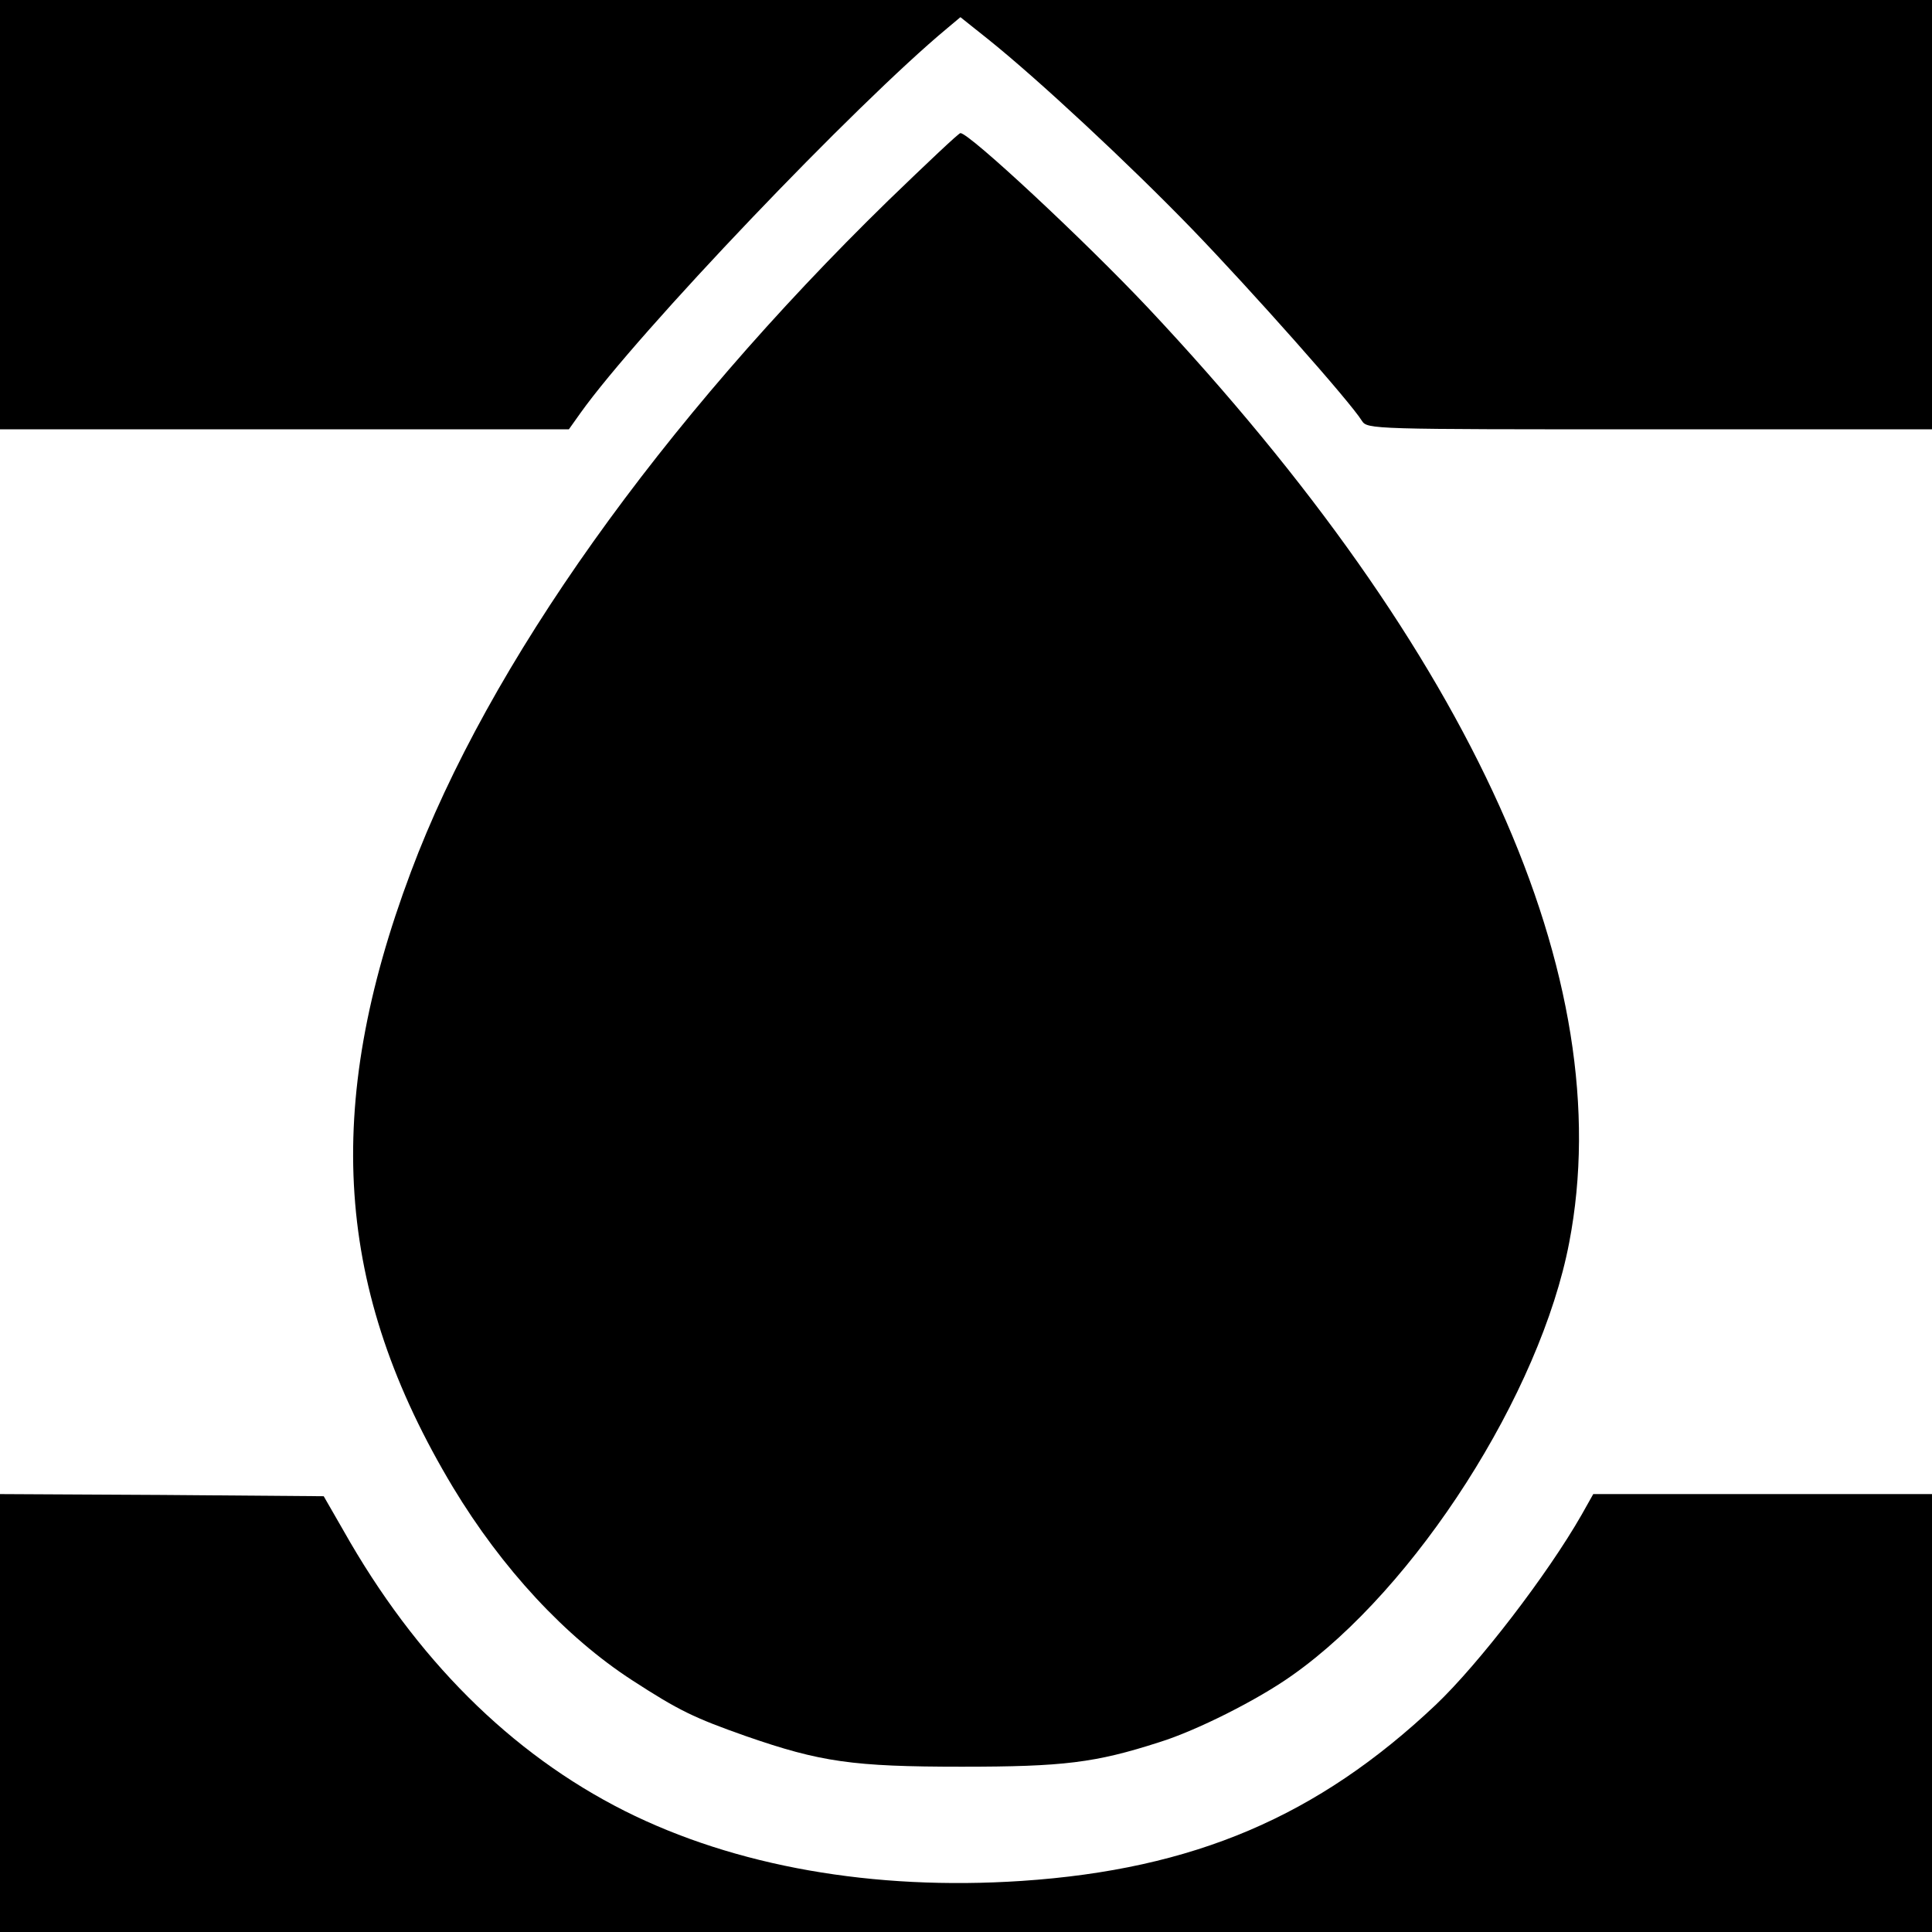
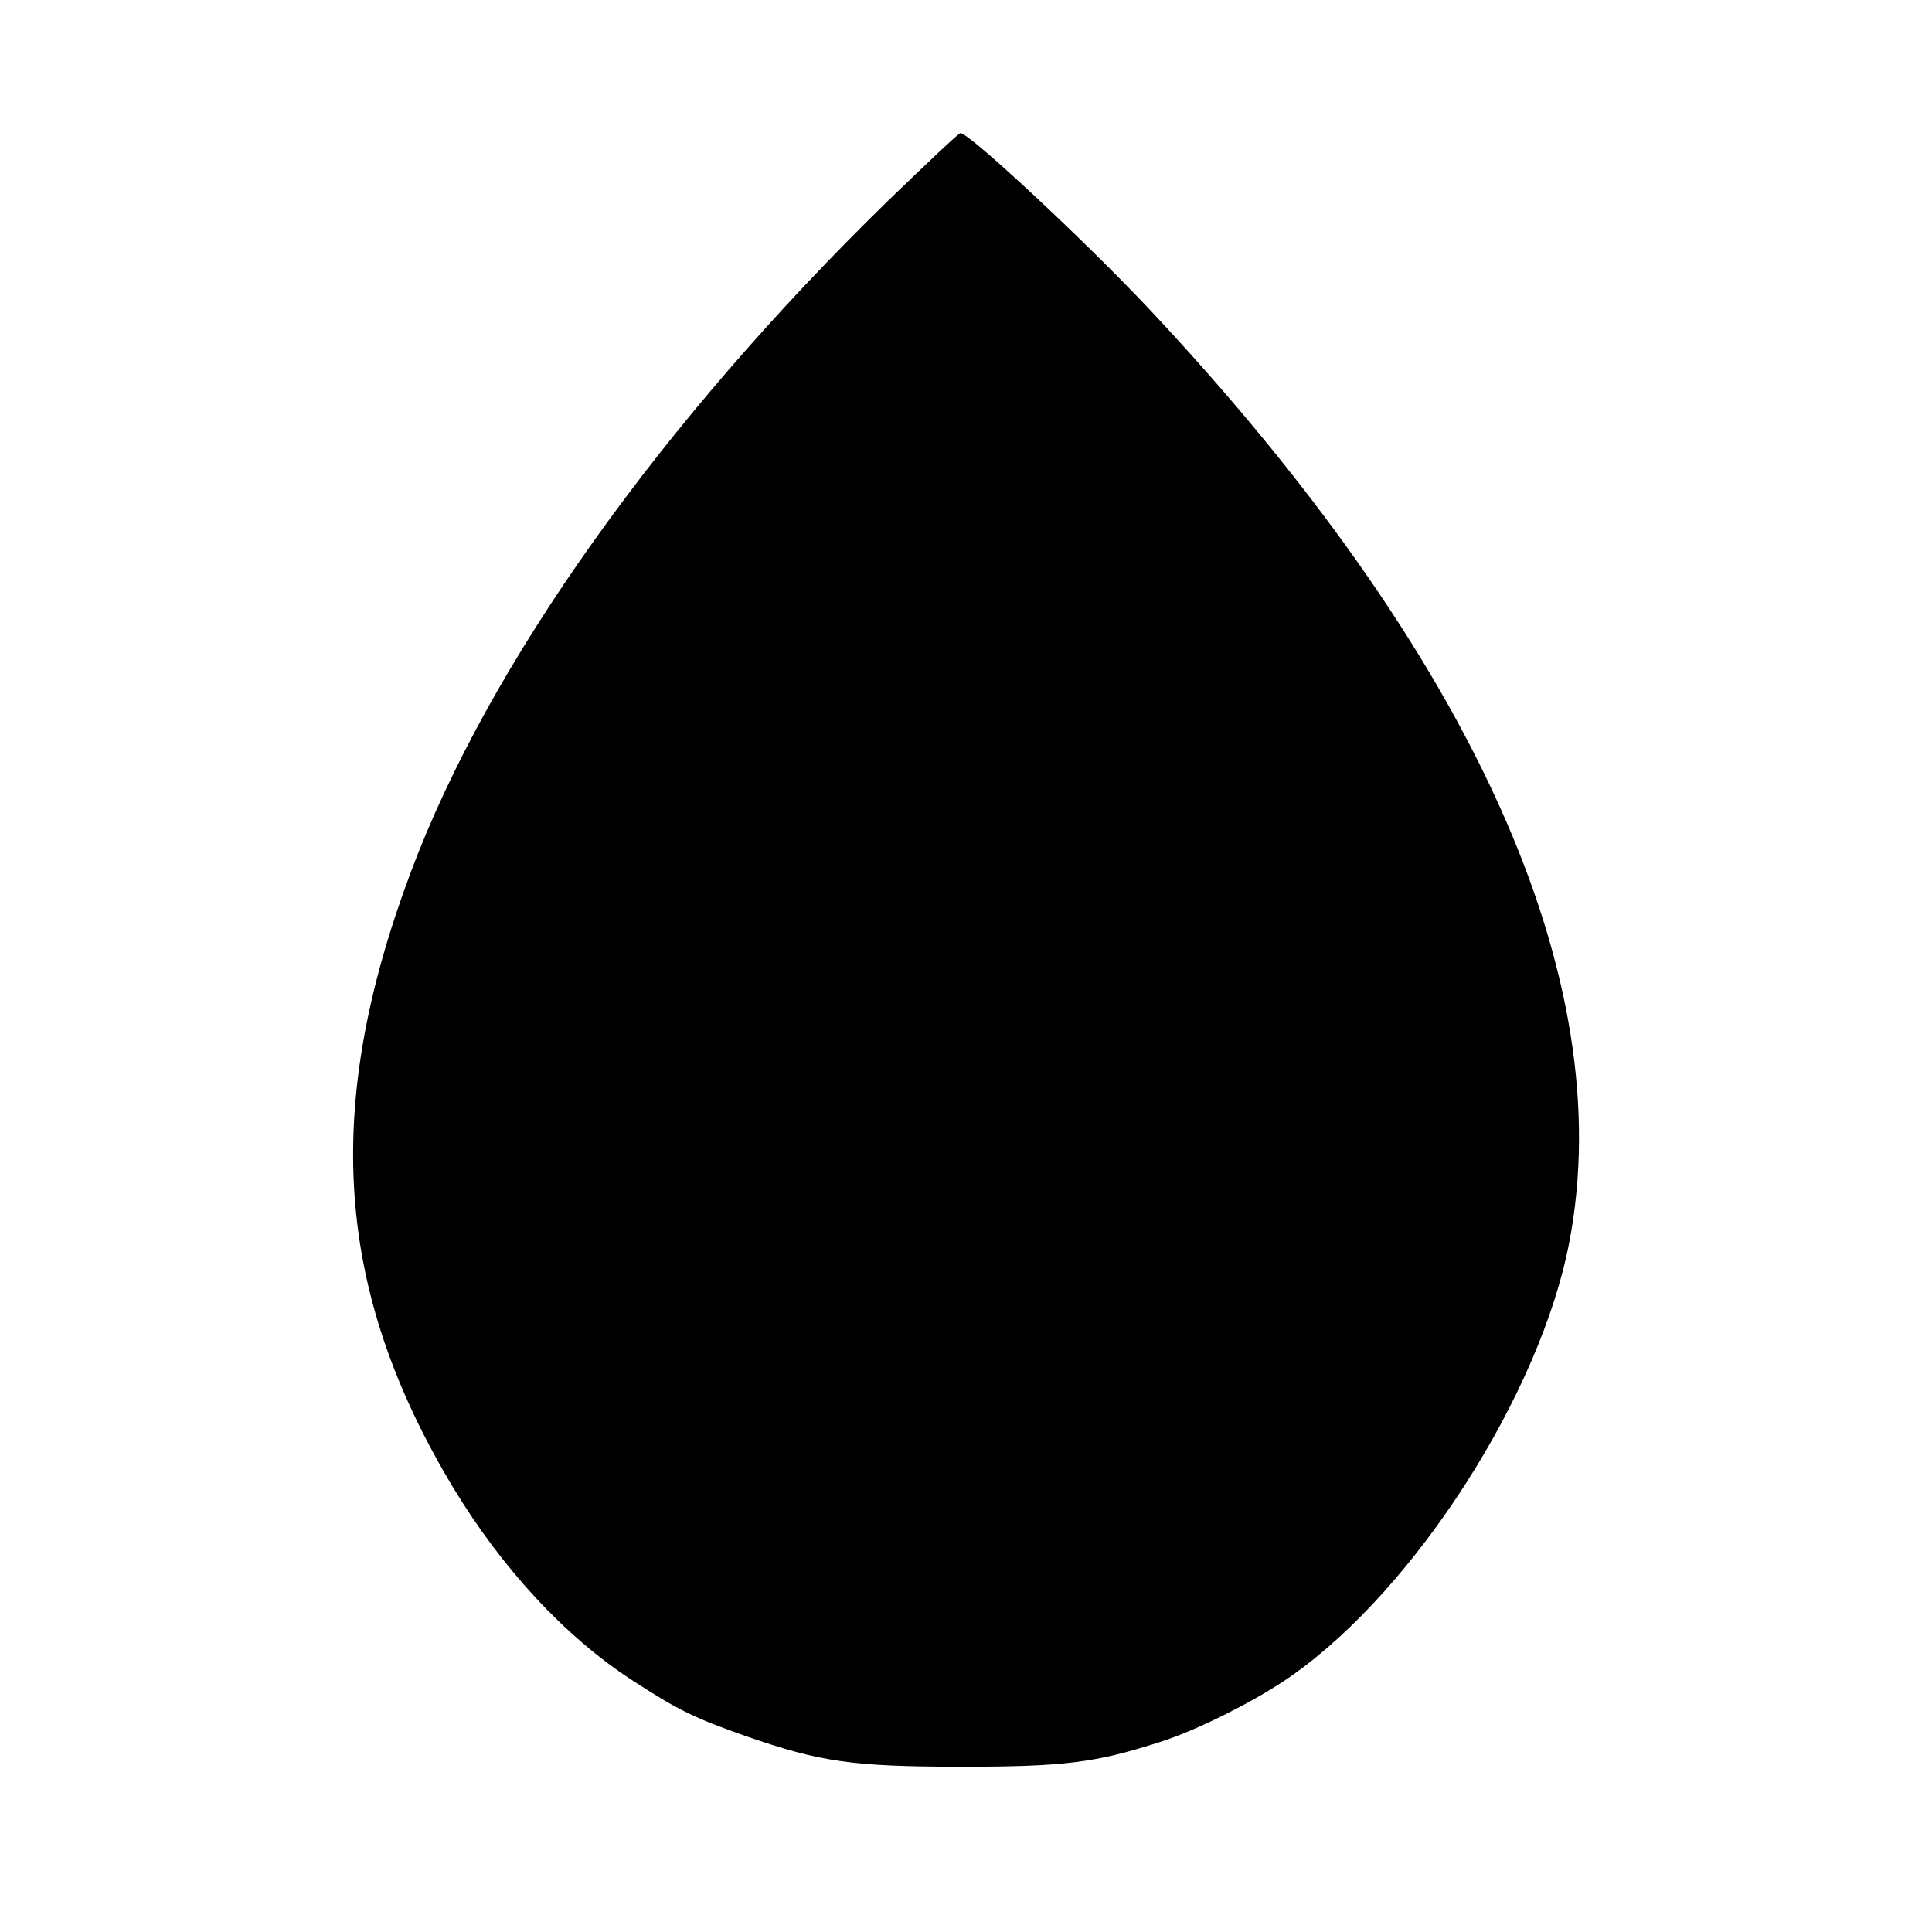
<svg xmlns="http://www.w3.org/2000/svg" version="1.0" width="450pt" height="450pt" viewBox="0 0 450 450" preserveAspectRatio="xMidYMid meet">
  <g transform="translate(0,450) scale(0.1,-0.1)" fill="#000000" stroke="none">
-     <path d="M0 4000 l0 -500 663 0 662 0 27 38 c134 188 642 720 854 896 l31 26 64 -51 c115 -92 328 -290 476 -443 138 -143 368 -402 395 -446 13 -20 21 -20 670 -20 l658 0 0 500 0 500 -2250 0 -2250 0 0 -500z" />
-     <path d="M2069 4033 c-530 -517 -931 -1080 -1112 -1564 -206 -549 -177 -975 98 -1433 114 -189 262 -349 418 -450 108 -70 143 -87 265 -130 173 -60 248 -71 502 -71 237 0 311 9 460 57 87 27 230 99 310 156 288 203 578 657 645 1008 118 613 -224 1371 -981 2177 -148 157 -416 407 -437 407 -4 0 -79 -71 -168 -157z" />
-     <path d="M0 510 l0 -510 2250 0 2250 0 0 510 0 510 -395 0 -394 0 -27 -48 c-80 -140 -240 -348 -340 -443 -275 -260 -563 -383 -964 -410 -346 -23 -668 34 -925 163 -266 134 -487 355 -655 653 l-46 80 -377 3 -377 2 0 -510z" />
+     <path d="M2069 4033 c-530 -517 -931 -1080 -1112 -1564 -206 -549 -177 -975 98 -1433 114 -189 262 -349 418 -450 108 -70 143 -87 265 -130 173 -60 248 -71 502 -71 237 0 311 9 460 57 87 27 230 99 310 156 288 203 578 657 645 1008 118 613 -224 1371 -981 2177 -148 157 -416 407 -437 407 -4 0 -79 -71 -168 -157" />
  </g>
</svg>